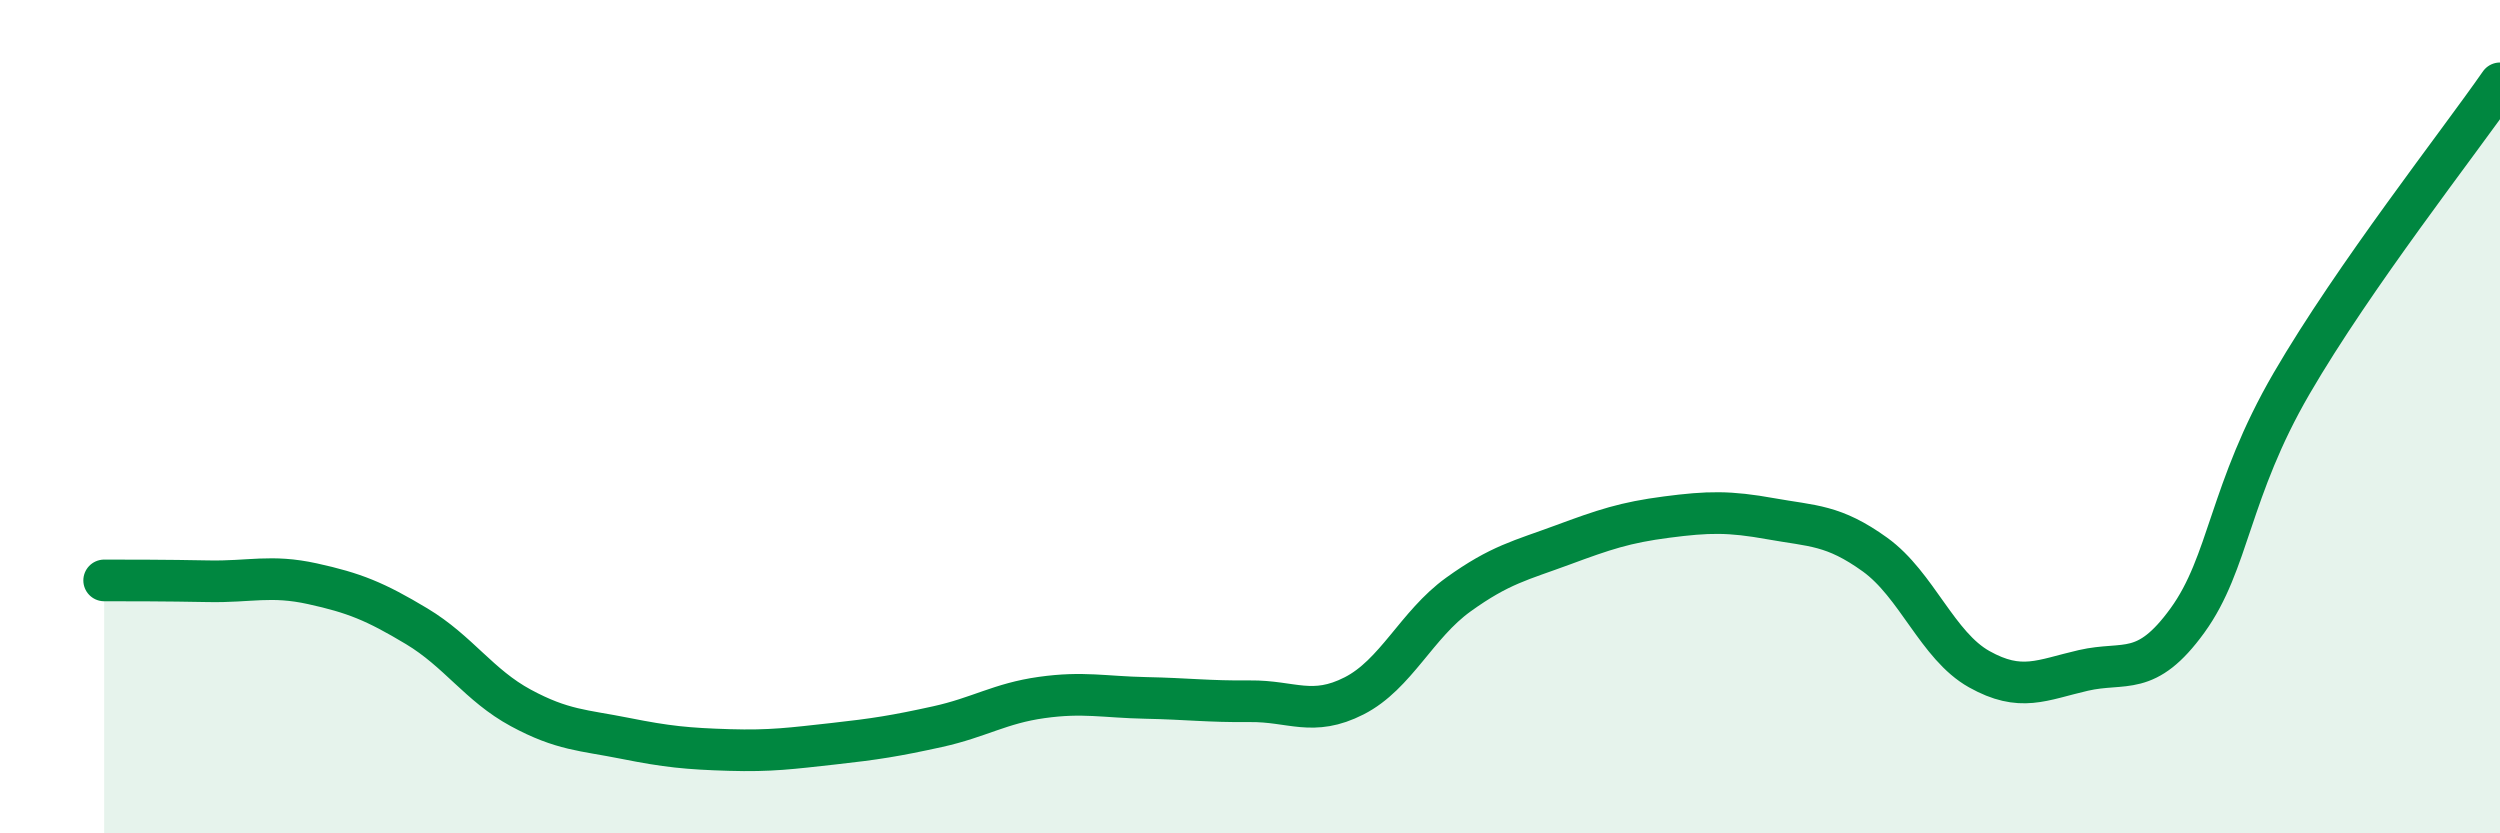
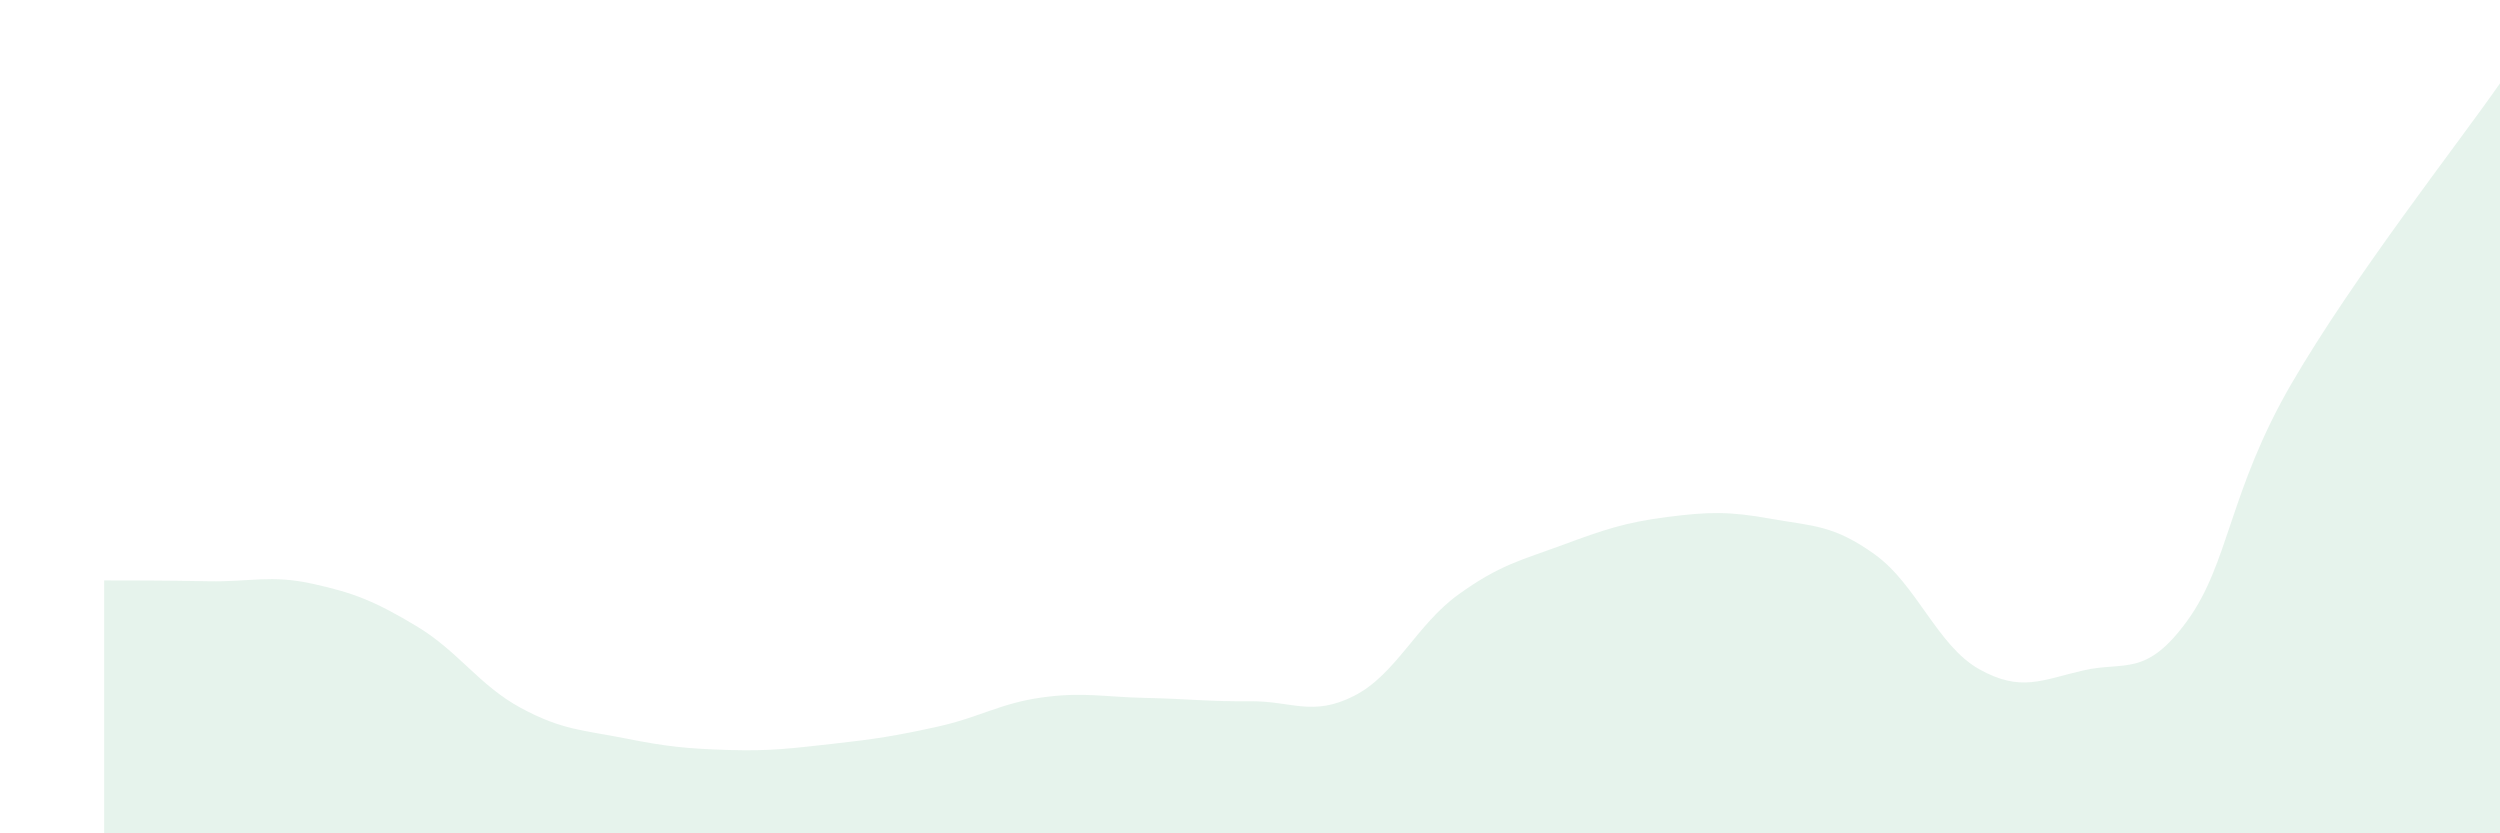
<svg xmlns="http://www.w3.org/2000/svg" width="60" height="20" viewBox="0 0 60 20">
  <path d="M 2.5,13.93 C 3,13.93 4,13.93 5,13.95 C 6,13.97 6.5,13.79 7.5,14.01 C 8.5,14.23 9,14.43 10,15.03 C 11,15.63 11.5,16.45 12.5,16.99 C 13.5,17.53 14,17.52 15,17.72 C 16,17.92 16.5,17.97 17.5,18 C 18.5,18.03 19,17.96 20,17.85 C 21,17.74 21.5,17.66 22.5,17.44 C 23.5,17.22 24,16.88 25,16.74 C 26,16.6 26.5,16.73 27.5,16.75 C 28.5,16.77 29,16.84 30,16.83 C 31,16.82 31.5,17.21 32.5,16.7 C 33.5,16.19 34,14.99 35,14.27 C 36,13.55 36.5,13.45 37.5,13.08 C 38.5,12.71 39,12.54 40,12.41 C 41,12.28 41.5,12.27 42.5,12.45 C 43.5,12.63 44,12.59 45,13.31 C 46,14.03 46.5,15.5 47.5,16.06 C 48.5,16.62 49,16.32 50,16.09 C 51,15.86 51.5,16.27 52.5,14.89 C 53.5,13.51 53.5,11.78 55,9.2 C 56.5,6.62 59,3.44 60,2L60 20L2.5 20Z" fill="#008740" opacity="0.1" stroke-linecap="round" stroke-linejoin="round" />
-   <path d="M 2.5,13.93 C 3,13.93 4,13.93 5,13.95 C 6,13.97 6.5,13.79 7.5,14.01 C 8.5,14.23 9,14.43 10,15.03 C 11,15.63 11.5,16.45 12.5,16.99 C 13.5,17.53 14,17.52 15,17.72 C 16,17.92 16.5,17.97 17.5,18 C 18.5,18.03 19,17.96 20,17.85 C 21,17.74 21.5,17.66 22.5,17.44 C 23.5,17.22 24,16.88 25,16.74 C 26,16.6 26.5,16.73 27.5,16.75 C 28.5,16.77 29,16.84 30,16.83 C 31,16.82 31.5,17.21 32.5,16.7 C 33.5,16.19 34,14.99 35,14.27 C 36,13.55 36.5,13.45 37.5,13.08 C 38.5,12.71 39,12.54 40,12.41 C 41,12.28 41.5,12.27 42.5,12.45 C 43.5,12.63 44,12.59 45,13.31 C 46,14.03 46.5,15.5 47.5,16.06 C 48.5,16.62 49,16.32 50,16.09 C 51,15.86 51.5,16.27 52.5,14.89 C 53.5,13.51 53.5,11.78 55,9.2 C 56.5,6.62 59,3.44 60,2" stroke="#008740" stroke-width="1" fill="none" stroke-linecap="round" stroke-linejoin="round" />
</svg>